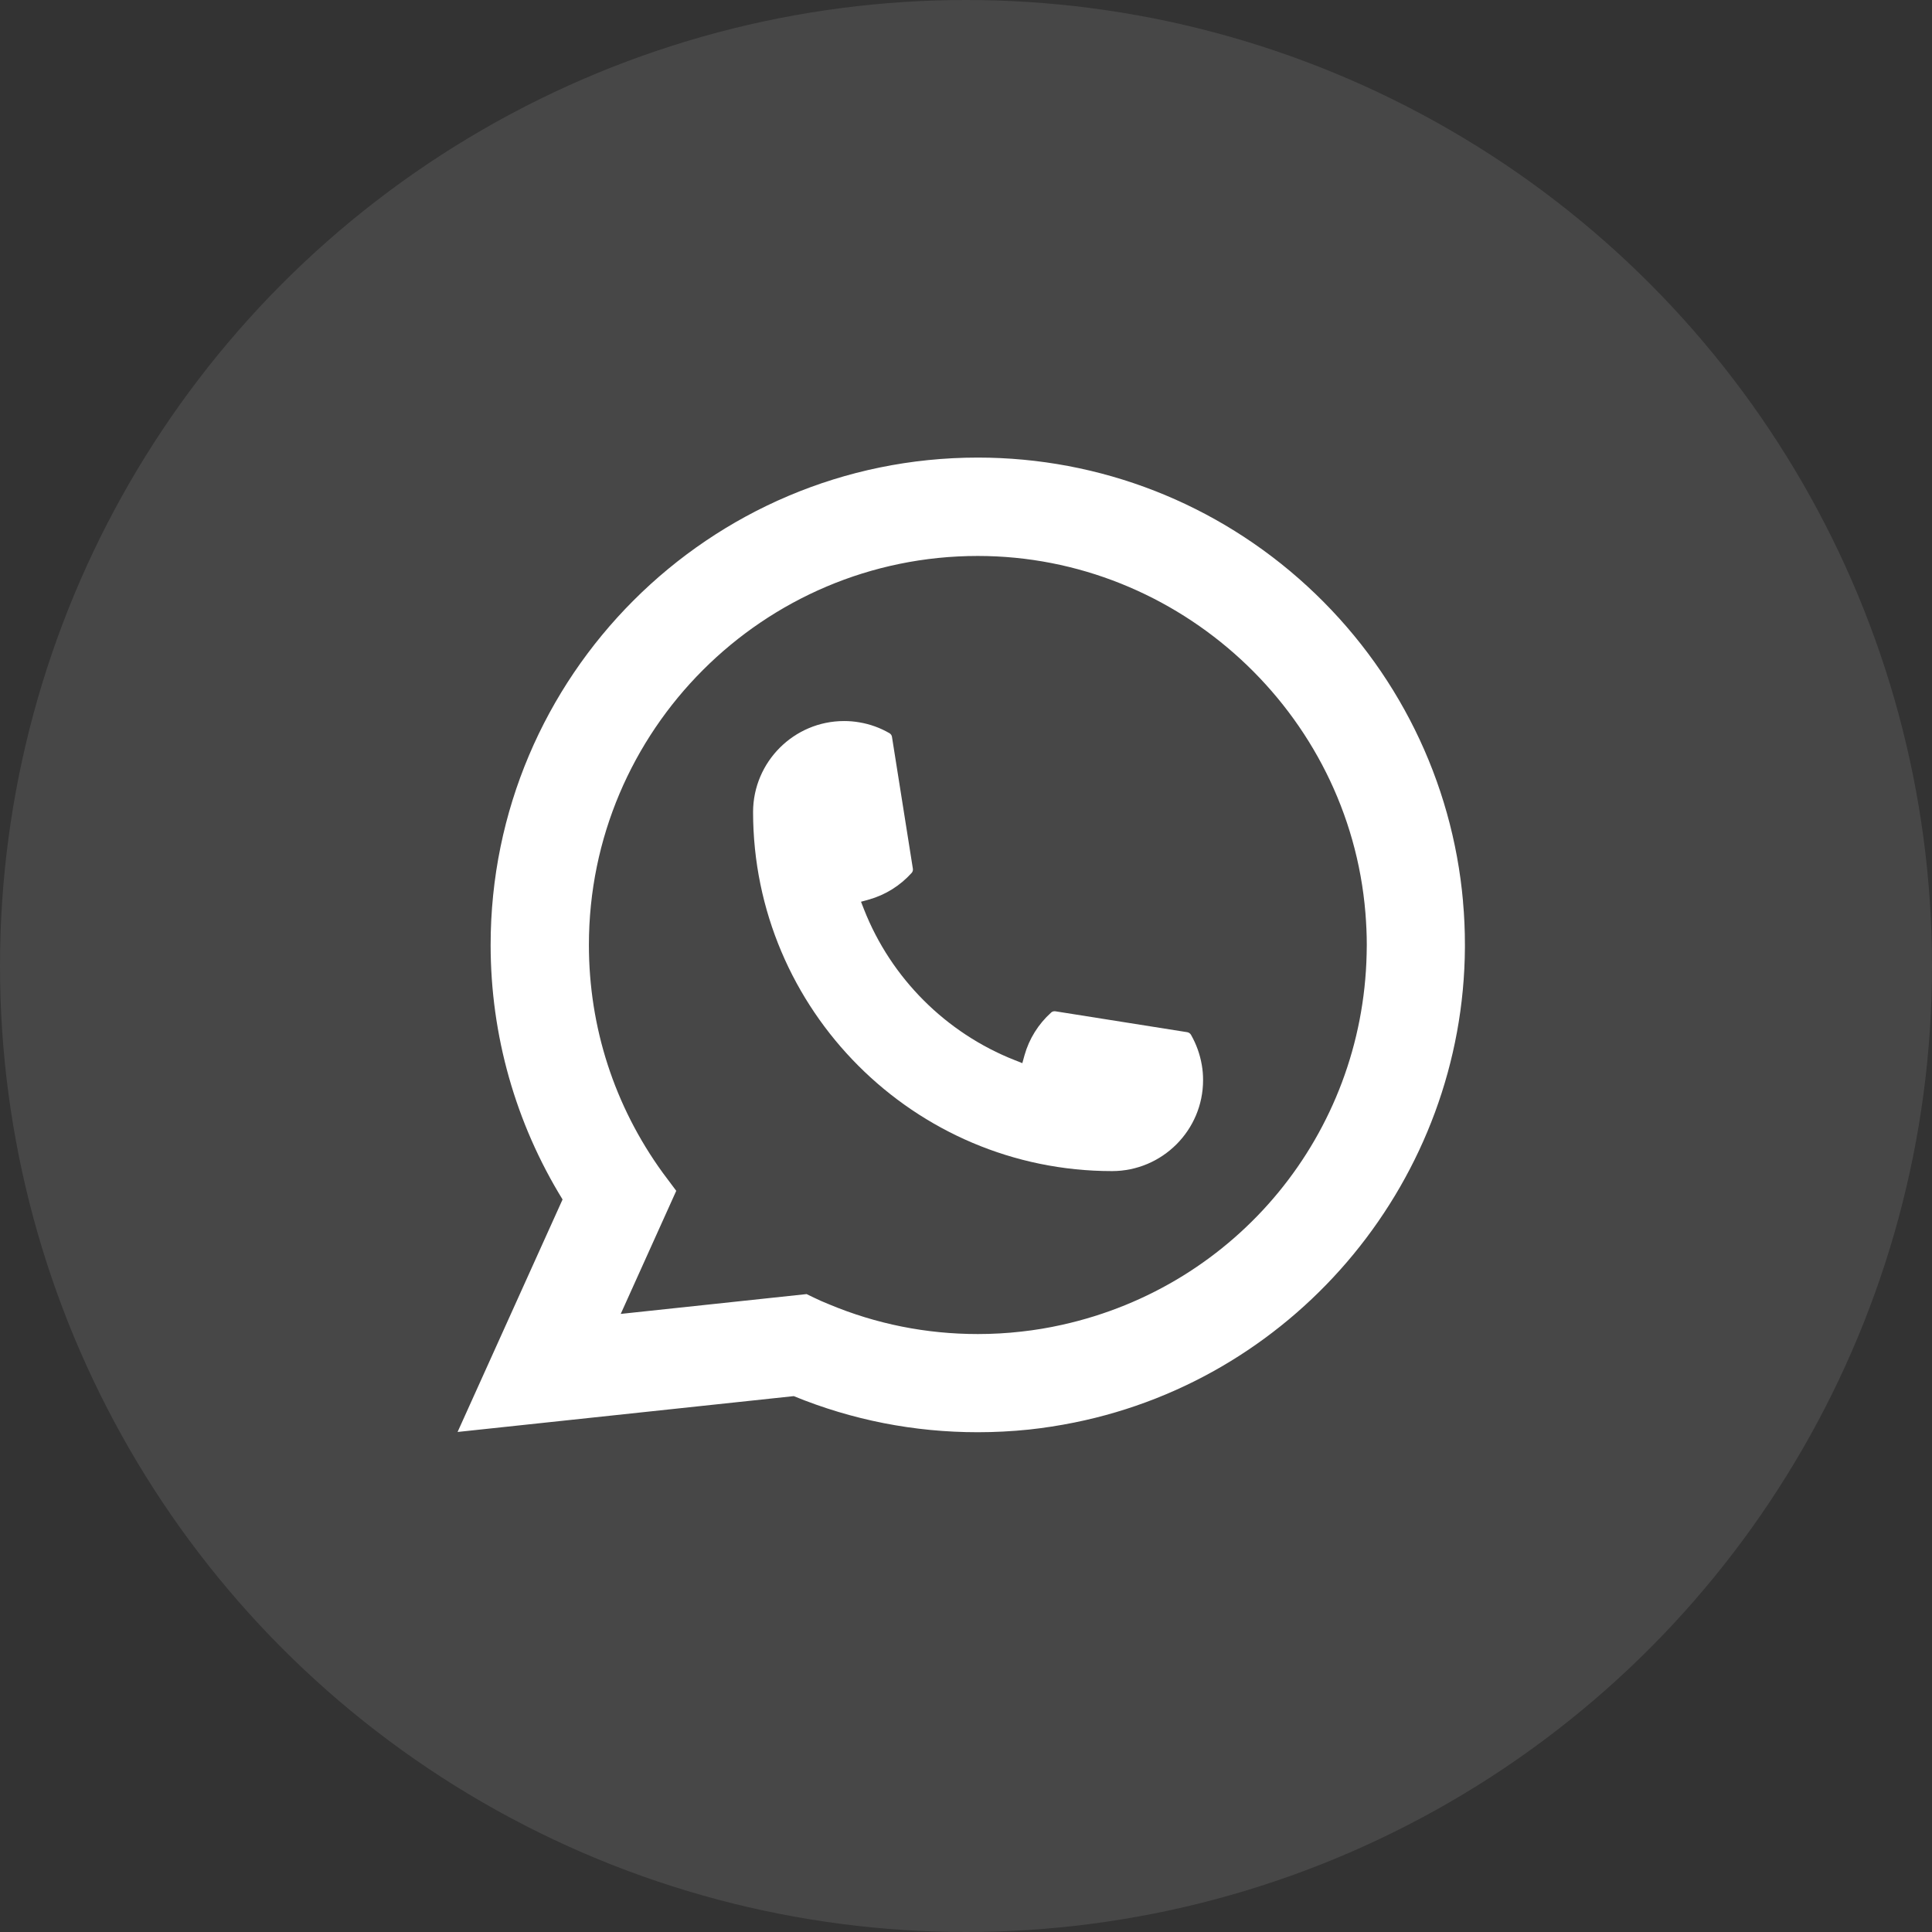
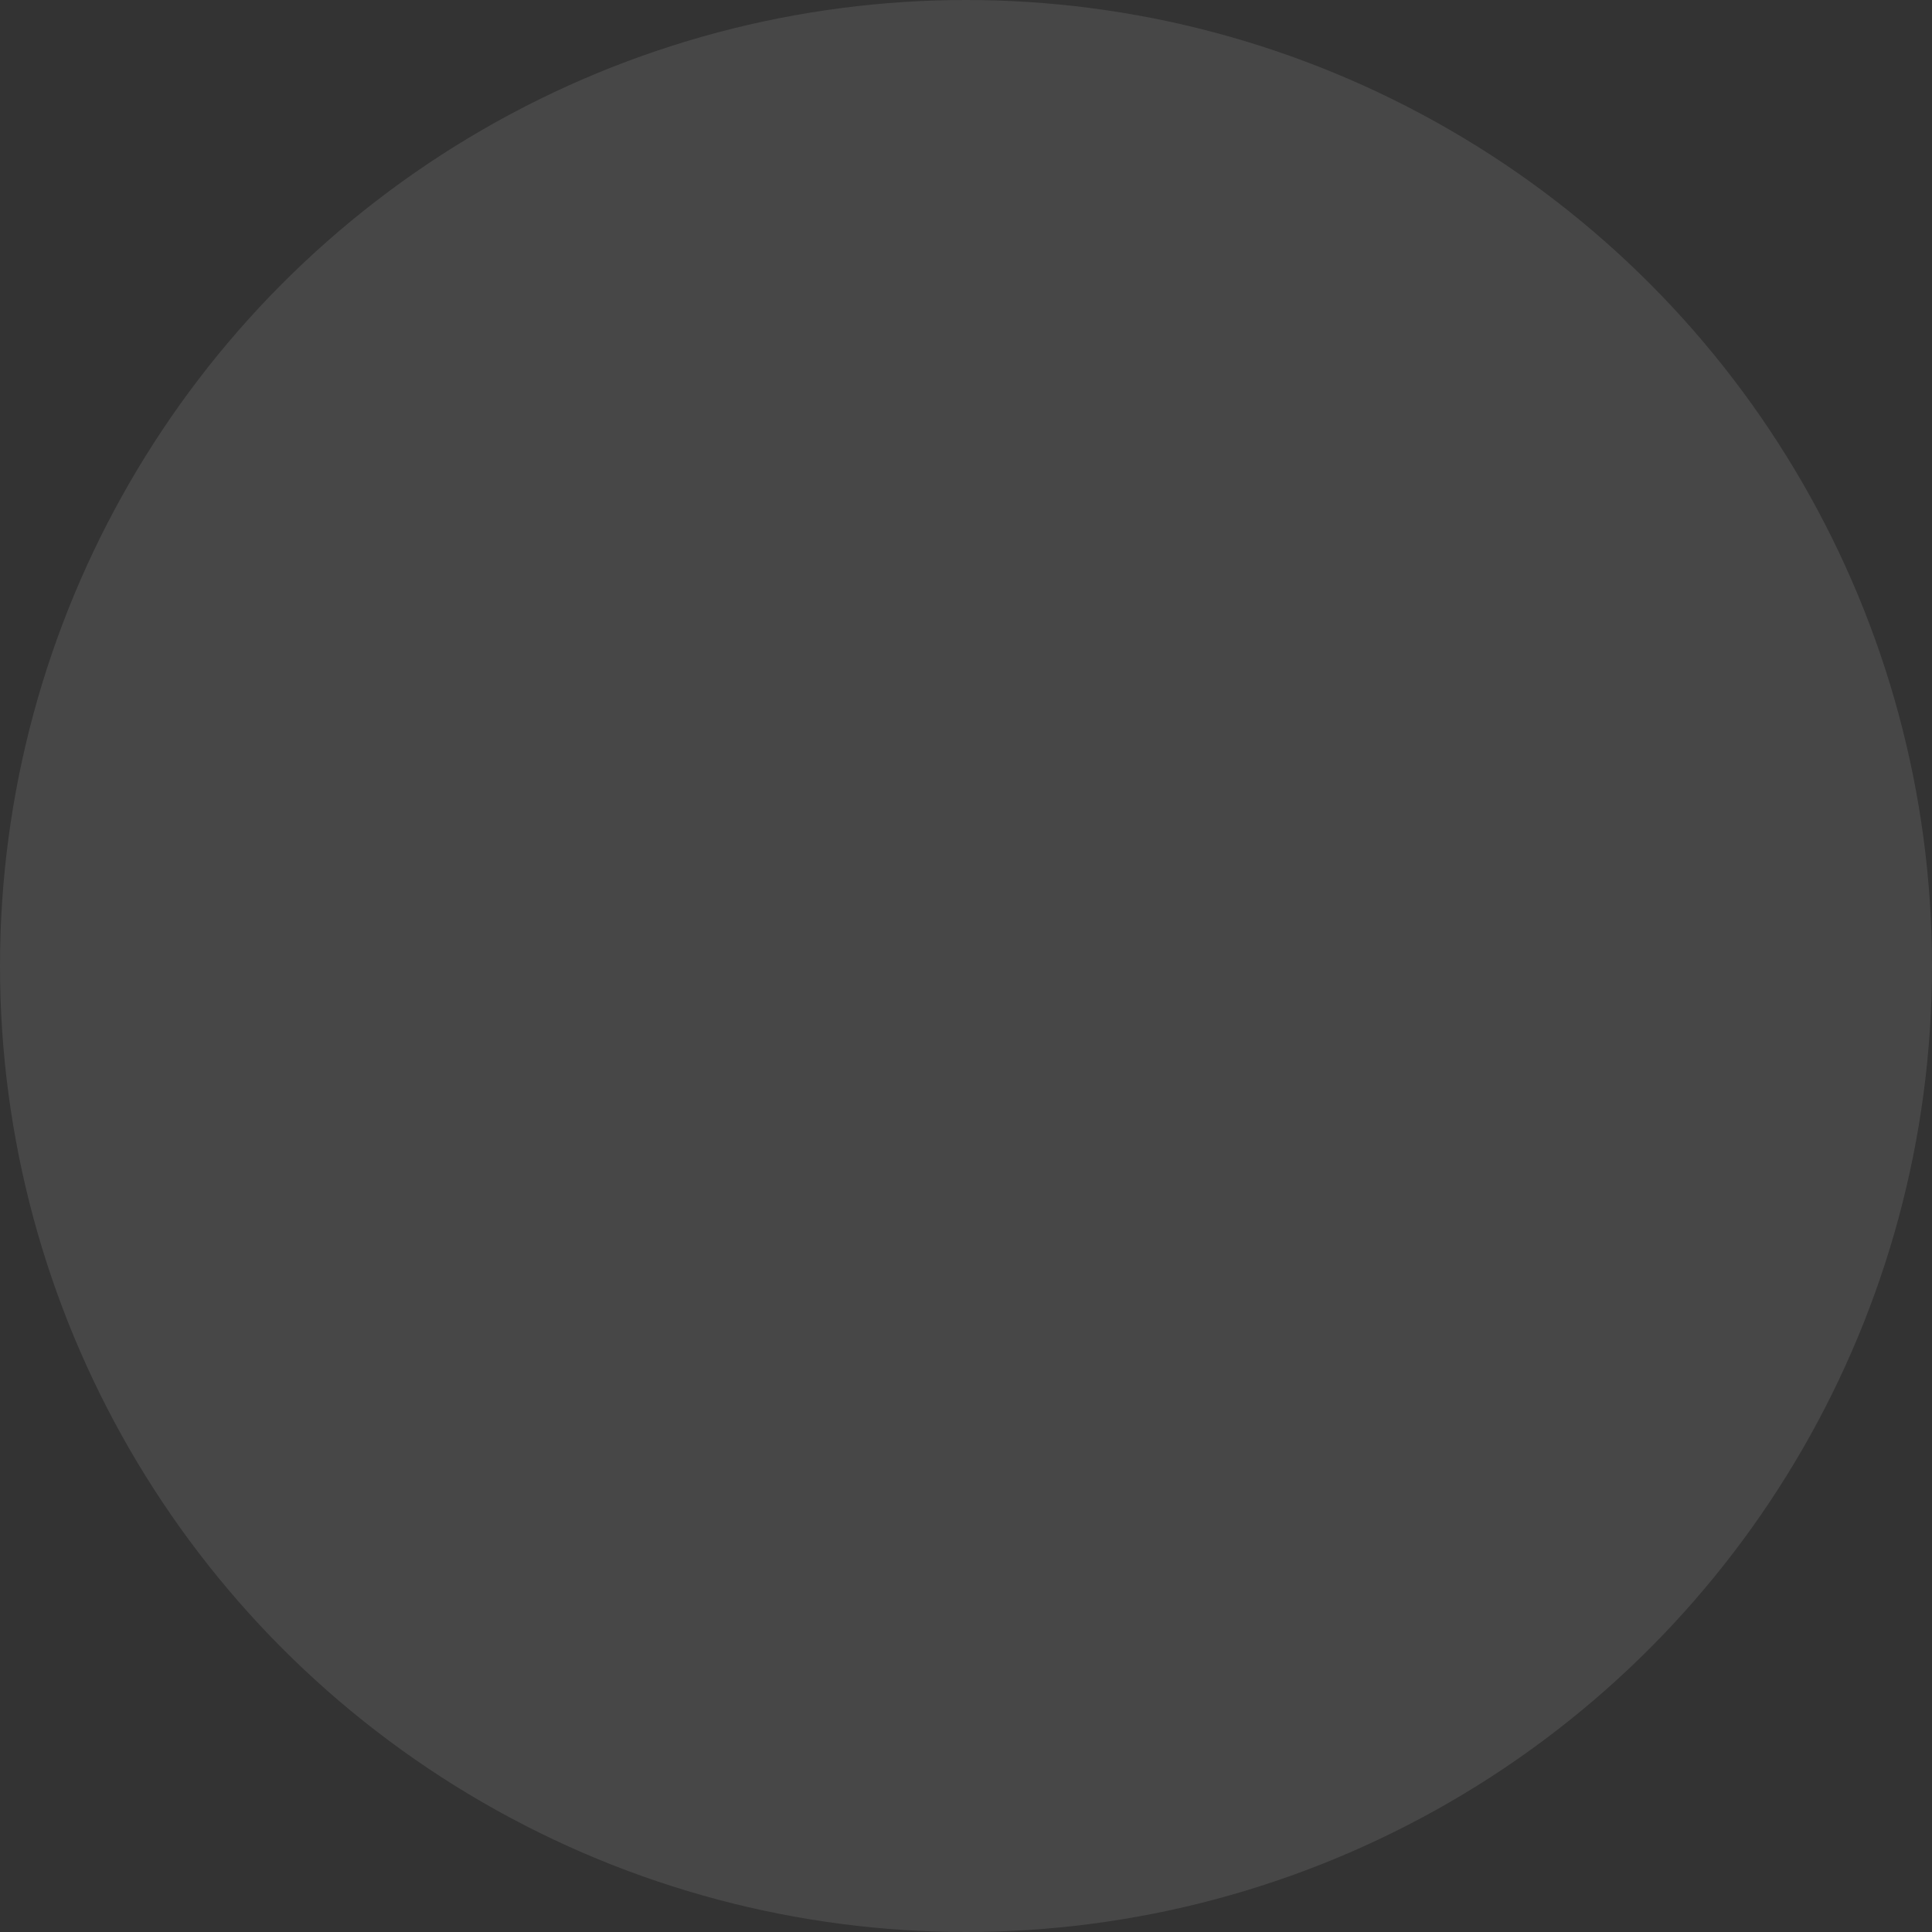
<svg xmlns="http://www.w3.org/2000/svg" width="38" height="38" viewBox="0 0 38 38" fill="none">
  <rect x="0" y="0" width="38" height="38" fill="#333333" stroke="none" />
  <circle data-figma-bg-blur-radius="5" cx="19" cy="19" r="19" fill="white" fill-opacity="0.1" />
-   <path d="M21.873 23.034C17.981 23.034 14.814 19.865 14.812 15.971C14.814 14.984 15.617 14.182 16.602 14.182C16.703 14.182 16.803 14.19 16.899 14.207C17.11 14.242 17.31 14.314 17.495 14.421C17.521 14.437 17.54 14.463 17.544 14.493L17.955 17.086C17.96 17.116 17.951 17.147 17.931 17.169C17.704 17.421 17.414 17.602 17.091 17.693L16.935 17.736L16.994 17.887C17.525 19.238 18.605 20.318 19.957 20.851L20.108 20.911L20.151 20.755C20.242 20.432 20.423 20.142 20.675 19.915C20.693 19.898 20.717 19.89 20.742 19.89C20.747 19.89 20.752 19.89 20.759 19.891L23.352 20.302C23.382 20.308 23.408 20.325 23.424 20.351C23.53 20.536 23.602 20.737 23.638 20.948C23.655 21.042 23.663 21.141 23.663 21.245C23.663 22.231 22.86 23.033 21.873 23.034Z" fill="white" />
-   <path d="M28.776 17.73C28.566 15.357 27.479 13.156 25.716 11.533C23.941 9.9 21.64 9 19.232 9C13.949 9 9.65 13.3 9.65 18.585C9.65 20.359 10.139 22.087 11.065 23.592L9 28.165L15.612 27.46C16.762 27.931 17.979 28.17 19.231 28.17C19.561 28.17 19.898 28.153 20.237 28.118C20.536 28.086 20.837 28.039 21.133 27.979C25.558 27.085 28.788 23.157 28.813 18.636V18.585C28.813 18.297 28.801 18.009 28.775 17.731L28.776 17.73ZM15.867 25.453L12.209 25.843L13.301 23.422L13.082 23.129C13.066 23.108 13.05 23.087 13.032 23.062C12.084 21.752 11.583 20.204 11.583 18.586C11.583 14.367 15.014 10.935 19.232 10.935C23.184 10.935 26.533 14.018 26.856 17.955C26.873 18.166 26.883 18.378 26.883 18.587C26.883 18.647 26.881 18.706 26.88 18.768C26.799 22.298 24.335 25.295 20.886 26.058C20.623 26.117 20.353 26.162 20.085 26.191C19.806 26.223 19.519 26.239 19.234 26.239C18.221 26.239 17.236 26.043 16.306 25.654C16.203 25.613 16.101 25.568 16.007 25.522L15.868 25.455L15.867 25.453Z" fill="white" />
  <defs>
    <clipPath id="bgblur_0_122_819_clip_path" transform="translate(5 5)">
-       <circle cx="19" cy="19" r="19" />
-     </clipPath>
+       </clipPath>
  </defs>
</svg>